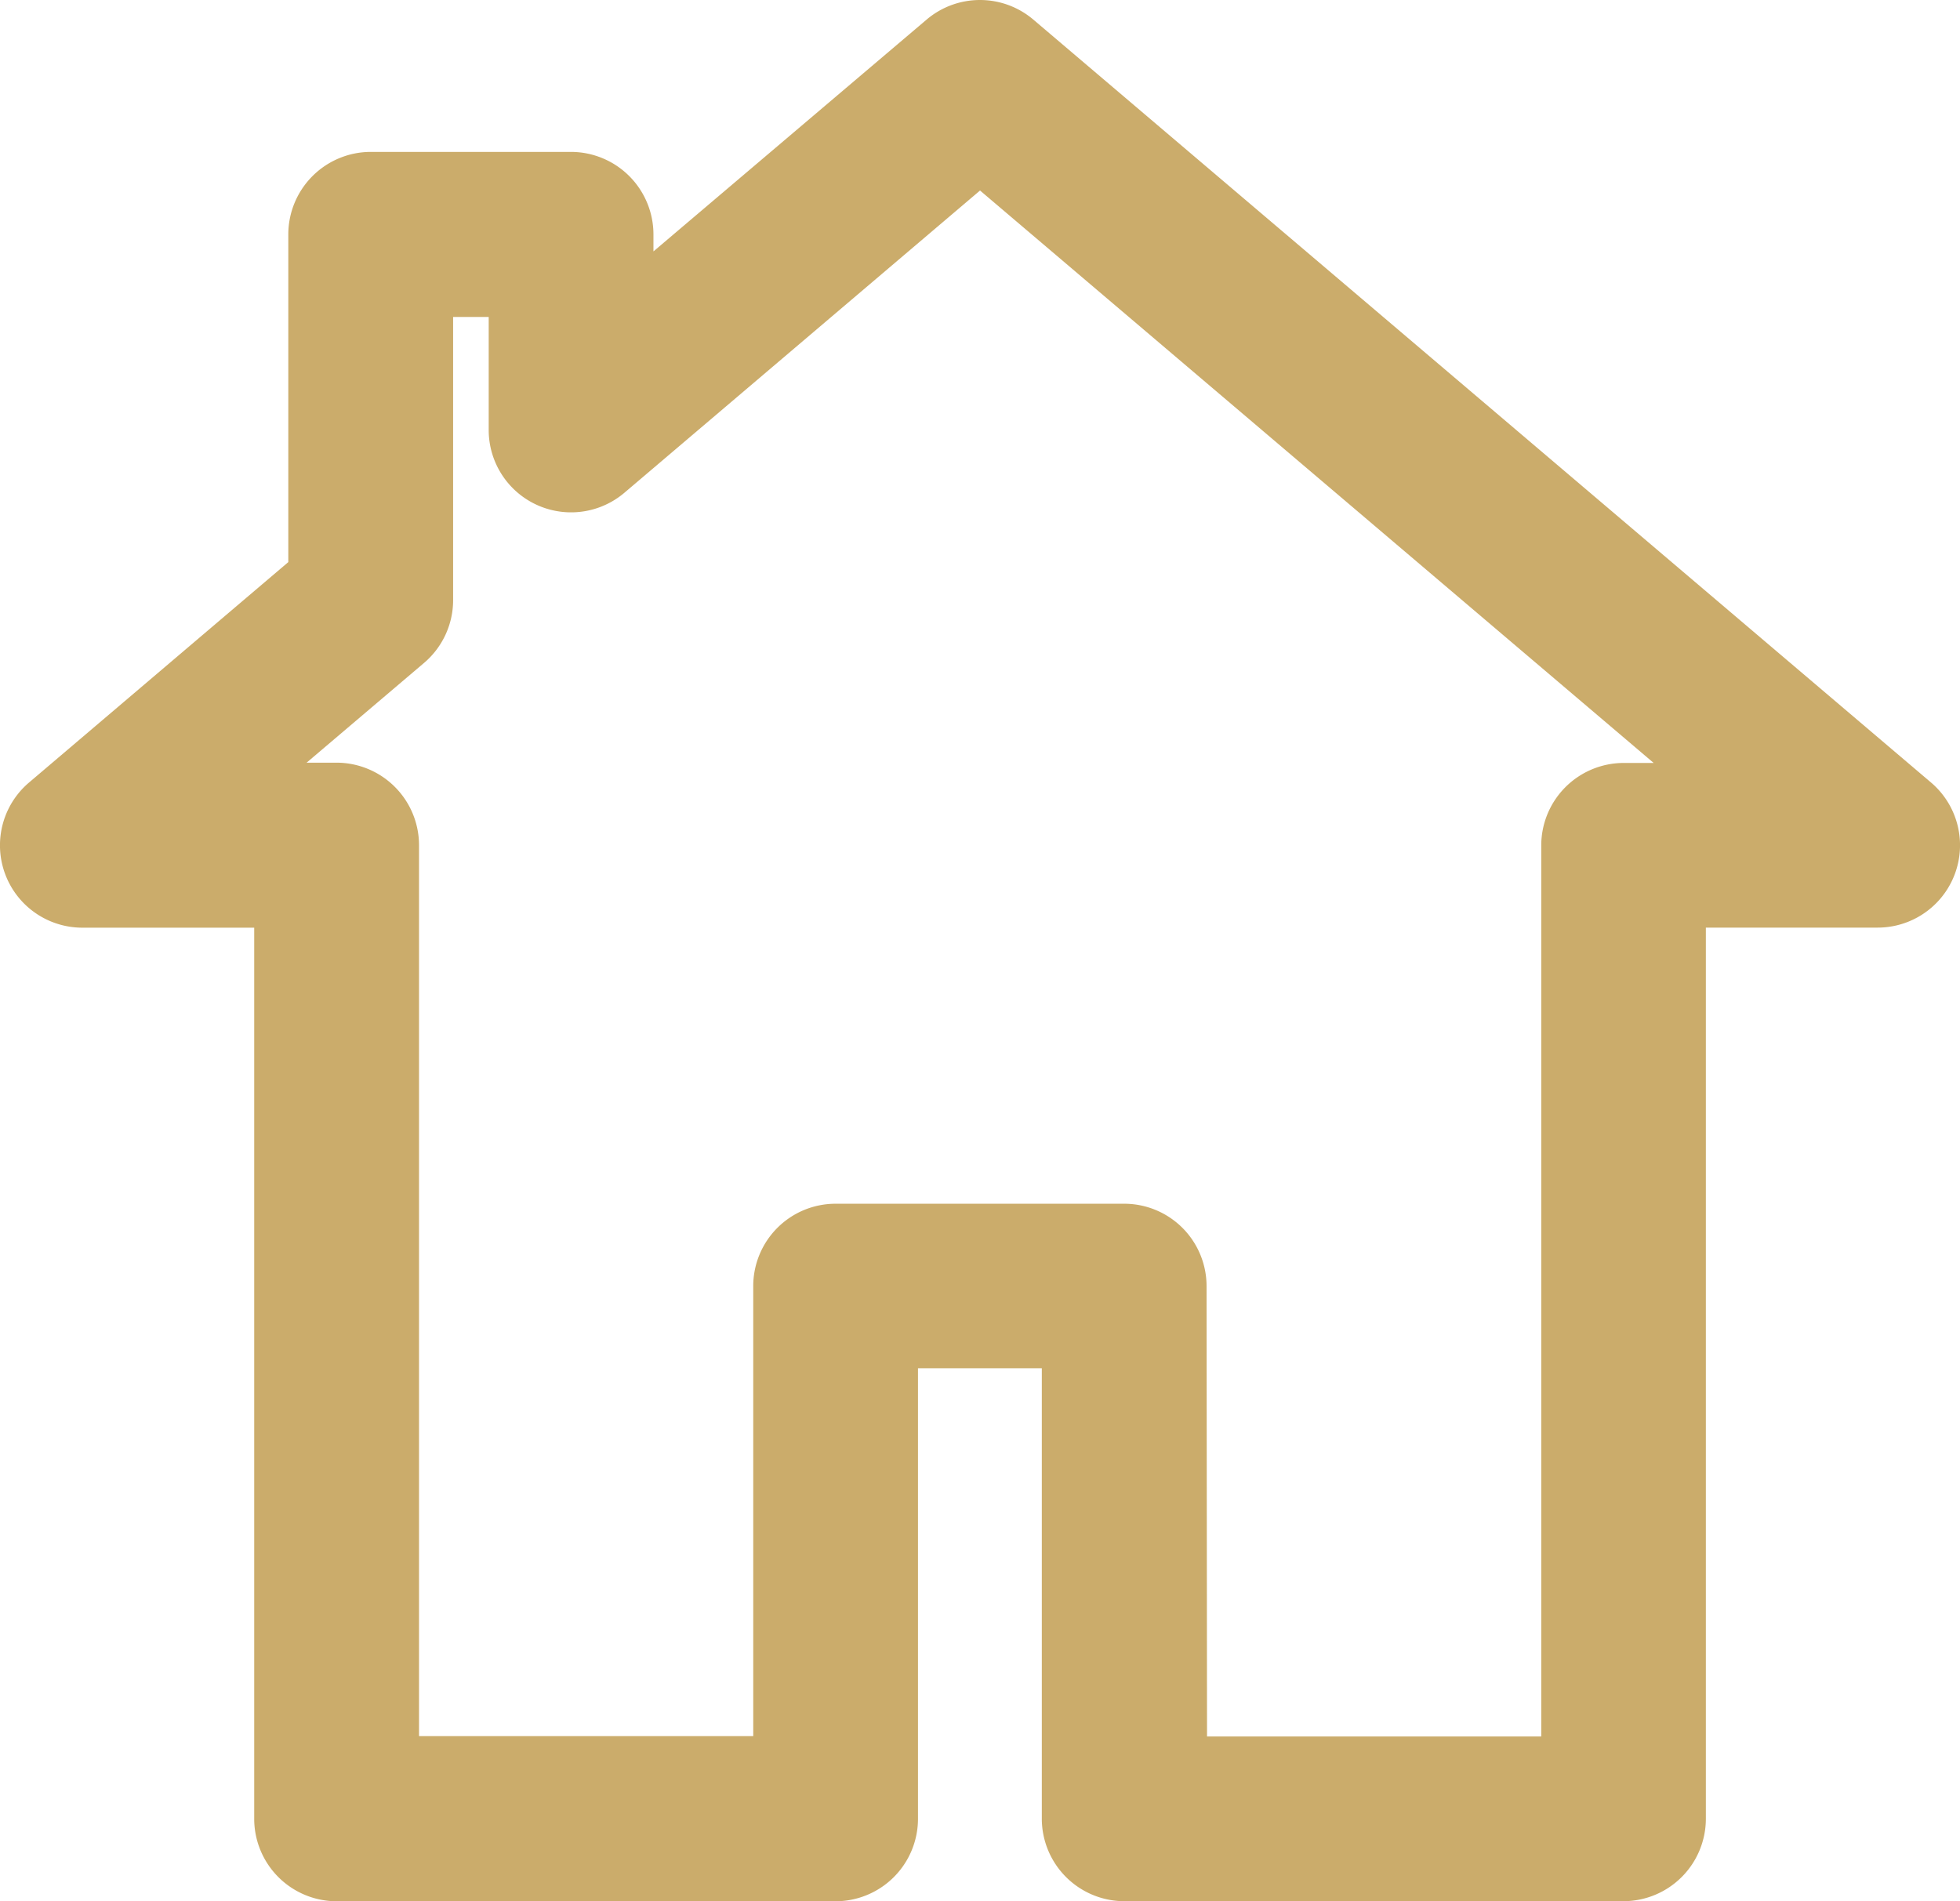
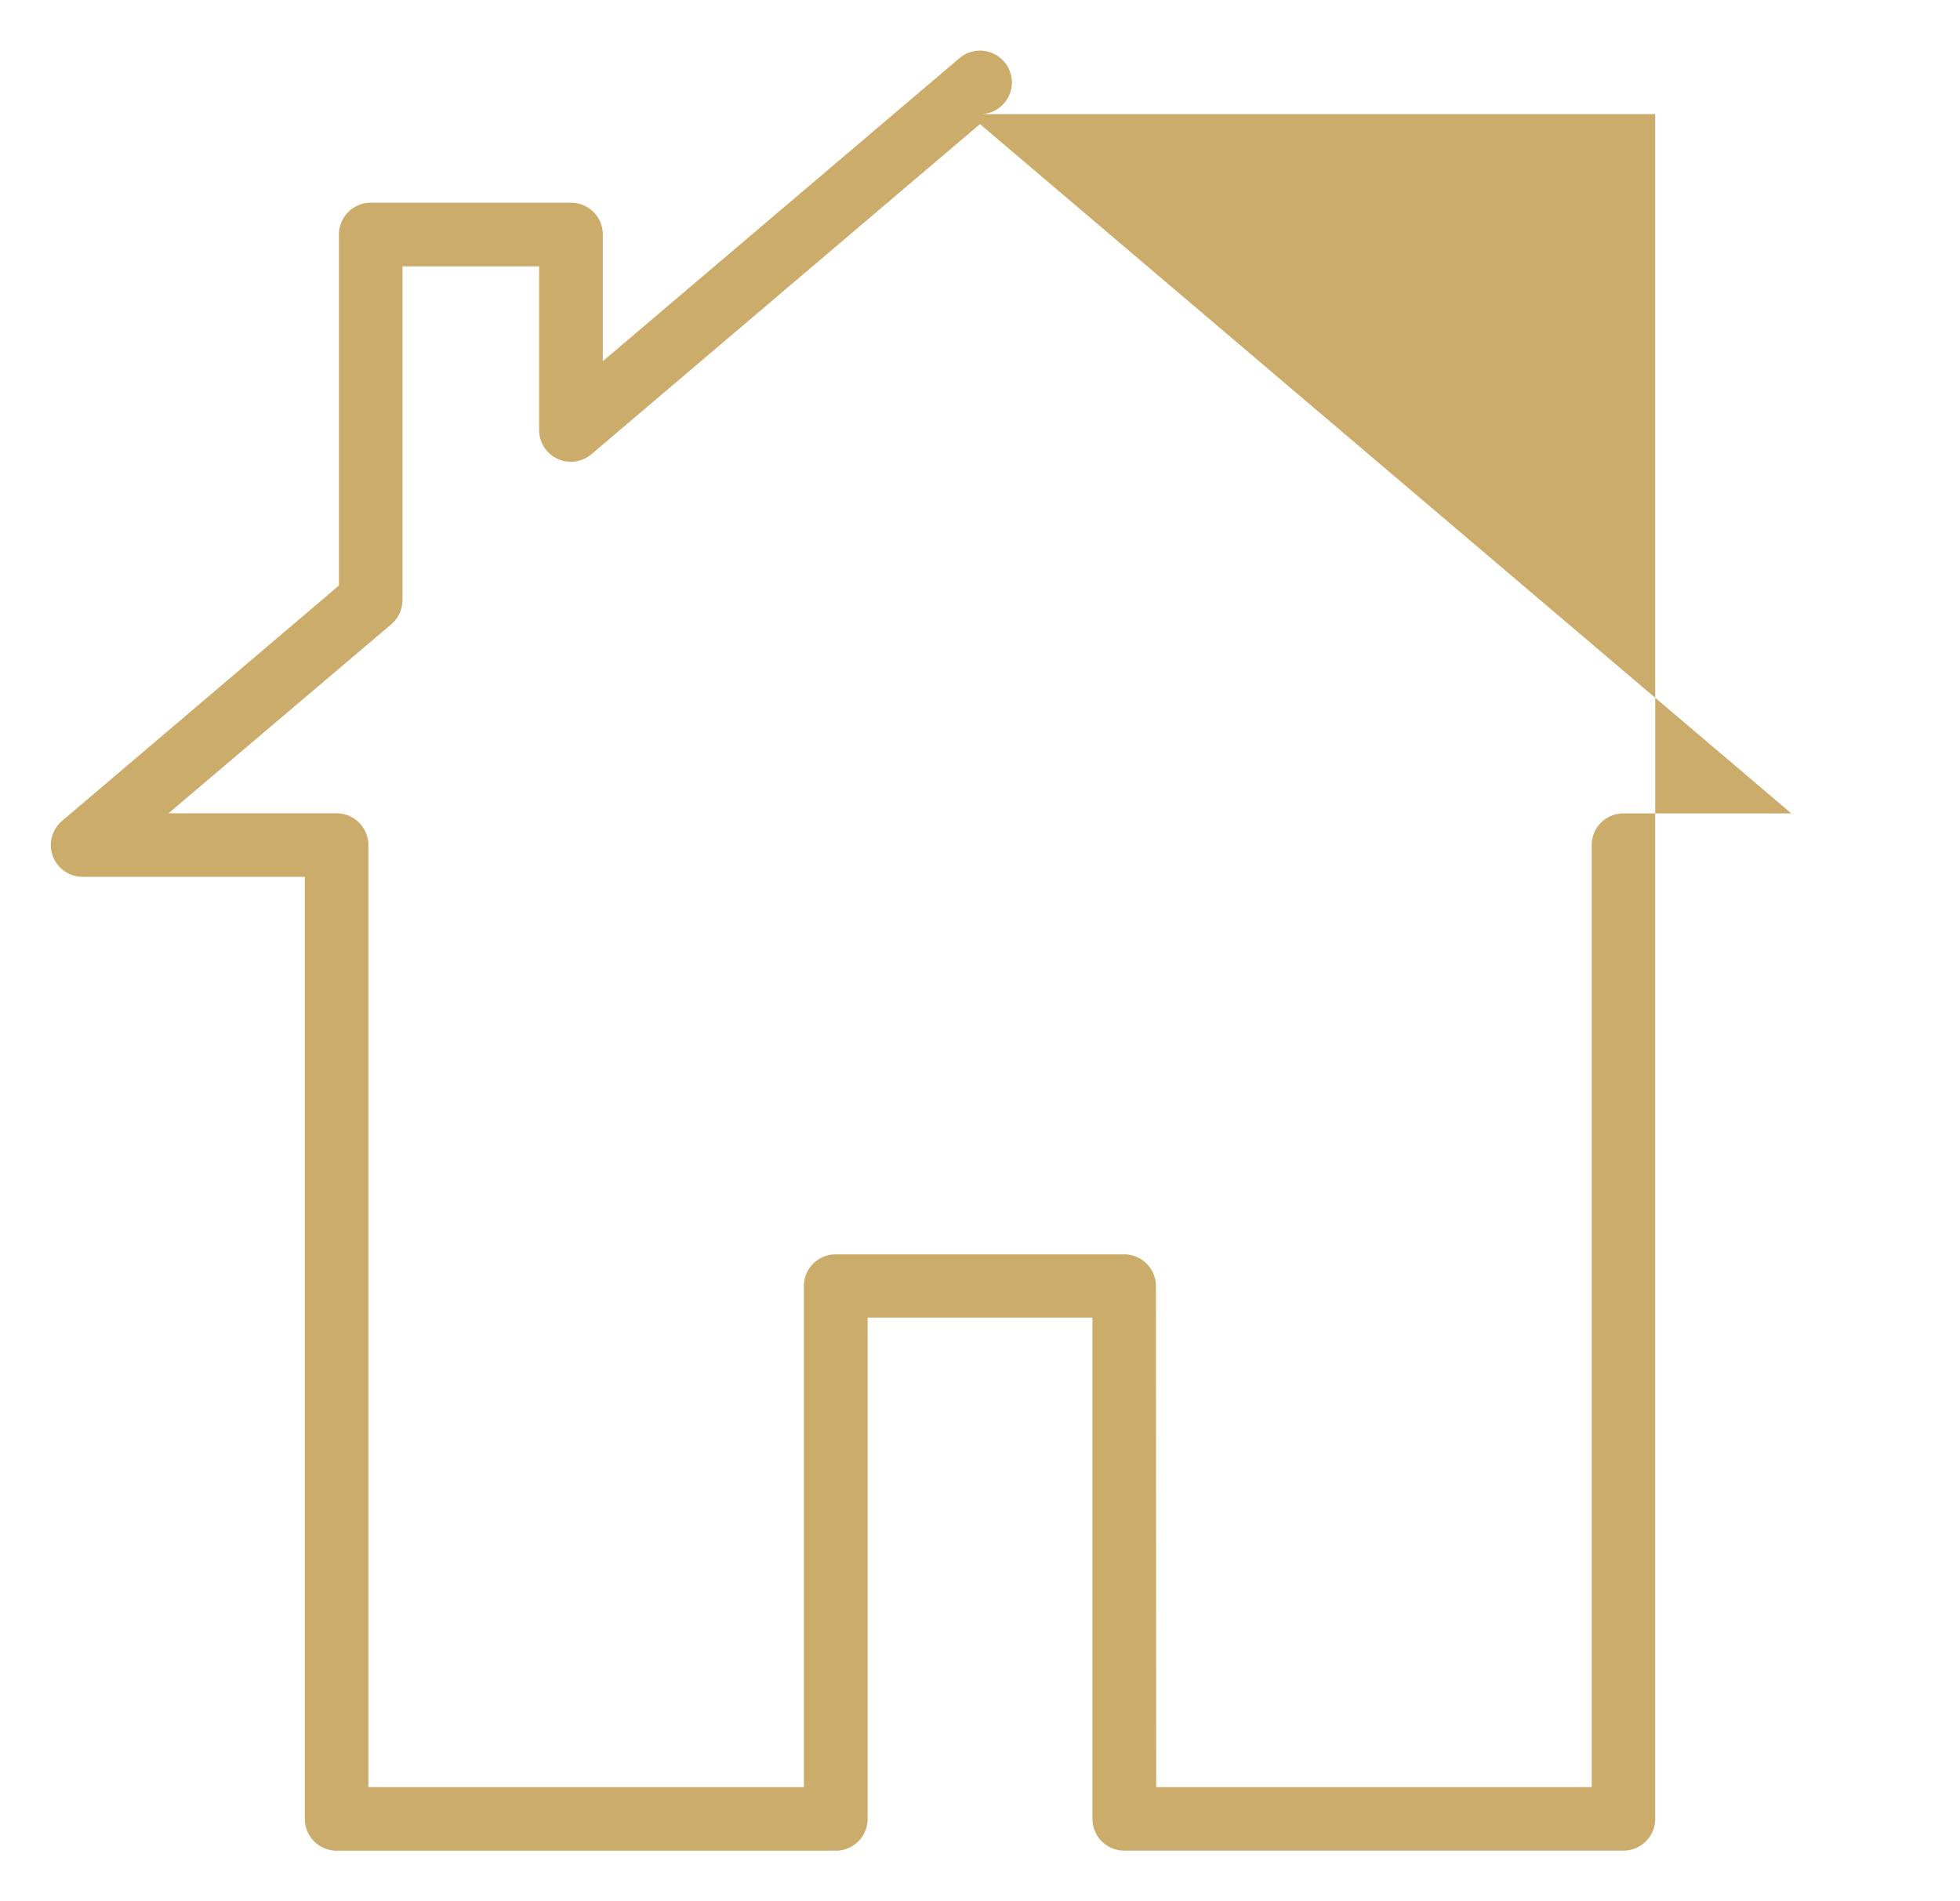
<svg xmlns="http://www.w3.org/2000/svg" width="29.029" height="28.162" viewBox="0 0 29.029 28.162">
  <g id="レイヤー_2" data-name="レイヤー 2" transform="translate(0.75 0.75)">
    <g id="_饑1" data-name="ﾑ饑1" transform="translate(0 0)">
-       <path id="パス_2717" data-name="パス 2717" d="M23.294,26.662H15.9a.471.471,0,0,1-.47-.471V18.767H12.1v7.425a.471.471,0,0,1-.47.471H4.236a.471.471,0,0,1-.471-.471V12.238H.47a.47.47,0,0,1-.3-.829l4.1-3.486v-5.2a.471.471,0,0,1,.47-.47H7.708a.471.471,0,0,1,.47.47V4.6L13.46.112a.471.471,0,0,1,.61,0l13.294,11.3a.47.47,0,0,1-.3.829H23.765V26.192A.471.471,0,0,1,23.294,26.662Zm-6.92-.941h6.45V11.768a.471.471,0,0,1,.47-.47H25.78L13.764,1.088,8.012,5.976a.47.47,0,0,1-.777-.358V3.195H5.211V8.139a.471.471,0,0,1-.166.358l-3.3,2.8H4.236a.471.471,0,0,1,.47.47V25.721h6.45V18.3a.47.47,0,0,1,.47-.47H15.9a.47.47,0,0,1,.47.47Z" transform="translate(0 0)" fill="#cbac6b" />
-       <path id="パス_2717_-_アウトライン" data-name="パス 2717 - アウトライン" d="M11.627,27.412H4.236a1.222,1.222,0,0,1-1.221-1.221v-13.2H.47a1.22,1.22,0,0,1-.79-2.15L3.52,7.576V2.725A1.223,1.223,0,0,1,4.74,1.5H7.708a1.223,1.223,0,0,1,1.22,1.219v.255L12.974-.46a1.221,1.221,0,0,1,1.58,0l13.295,11.3a1.22,1.22,0,0,1-.79,2.15H24.515v13.2a1.222,1.222,0,0,1-1.221,1.221H15.9a1.223,1.223,0,0,1-1.22-1.221V19.517H12.846v6.675A1.222,1.222,0,0,1,11.627,27.412Zm5.5-2.441h4.95v-13.2a1.223,1.223,0,0,1,1.219-1.22h.446L13.765,2.072,8.5,6.547a1.22,1.22,0,0,1-2.012-.933V3.945H5.961V8.139a1.22,1.22,0,0,1-.429.929L3.791,10.547h.445a1.223,1.223,0,0,1,1.22,1.219v13.2h4.95V18.3a1.22,1.22,0,0,1,1.22-1.22H15.9a1.22,1.22,0,0,1,1.22,1.221Z" transform="translate(0 0)" fill="#cbac6b" />
+       <path id="パス_2717" data-name="パス 2717" d="M23.294,26.662H15.9a.471.471,0,0,1-.47-.471V18.767H12.1v7.425a.471.471,0,0,1-.47.471H4.236a.471.471,0,0,1-.471-.471V12.238H.47a.47.47,0,0,1-.3-.829l4.1-3.486v-5.2a.471.471,0,0,1,.47-.47H7.708a.471.471,0,0,1,.47.47V4.6L13.46.112a.471.471,0,0,1,.61,0a.47.47,0,0,1-.3.829H23.765V26.192A.471.471,0,0,1,23.294,26.662Zm-6.92-.941h6.45V11.768a.471.471,0,0,1,.47-.47H25.78L13.764,1.088,8.012,5.976a.47.47,0,0,1-.777-.358V3.195H5.211V8.139a.471.471,0,0,1-.166.358l-3.3,2.8H4.236a.471.471,0,0,1,.47.47V25.721h6.45V18.3a.47.47,0,0,1,.47-.47H15.9a.47.47,0,0,1,.47.47Z" transform="translate(0 0)" fill="#cbac6b" />
    </g>
  </g>
</svg>